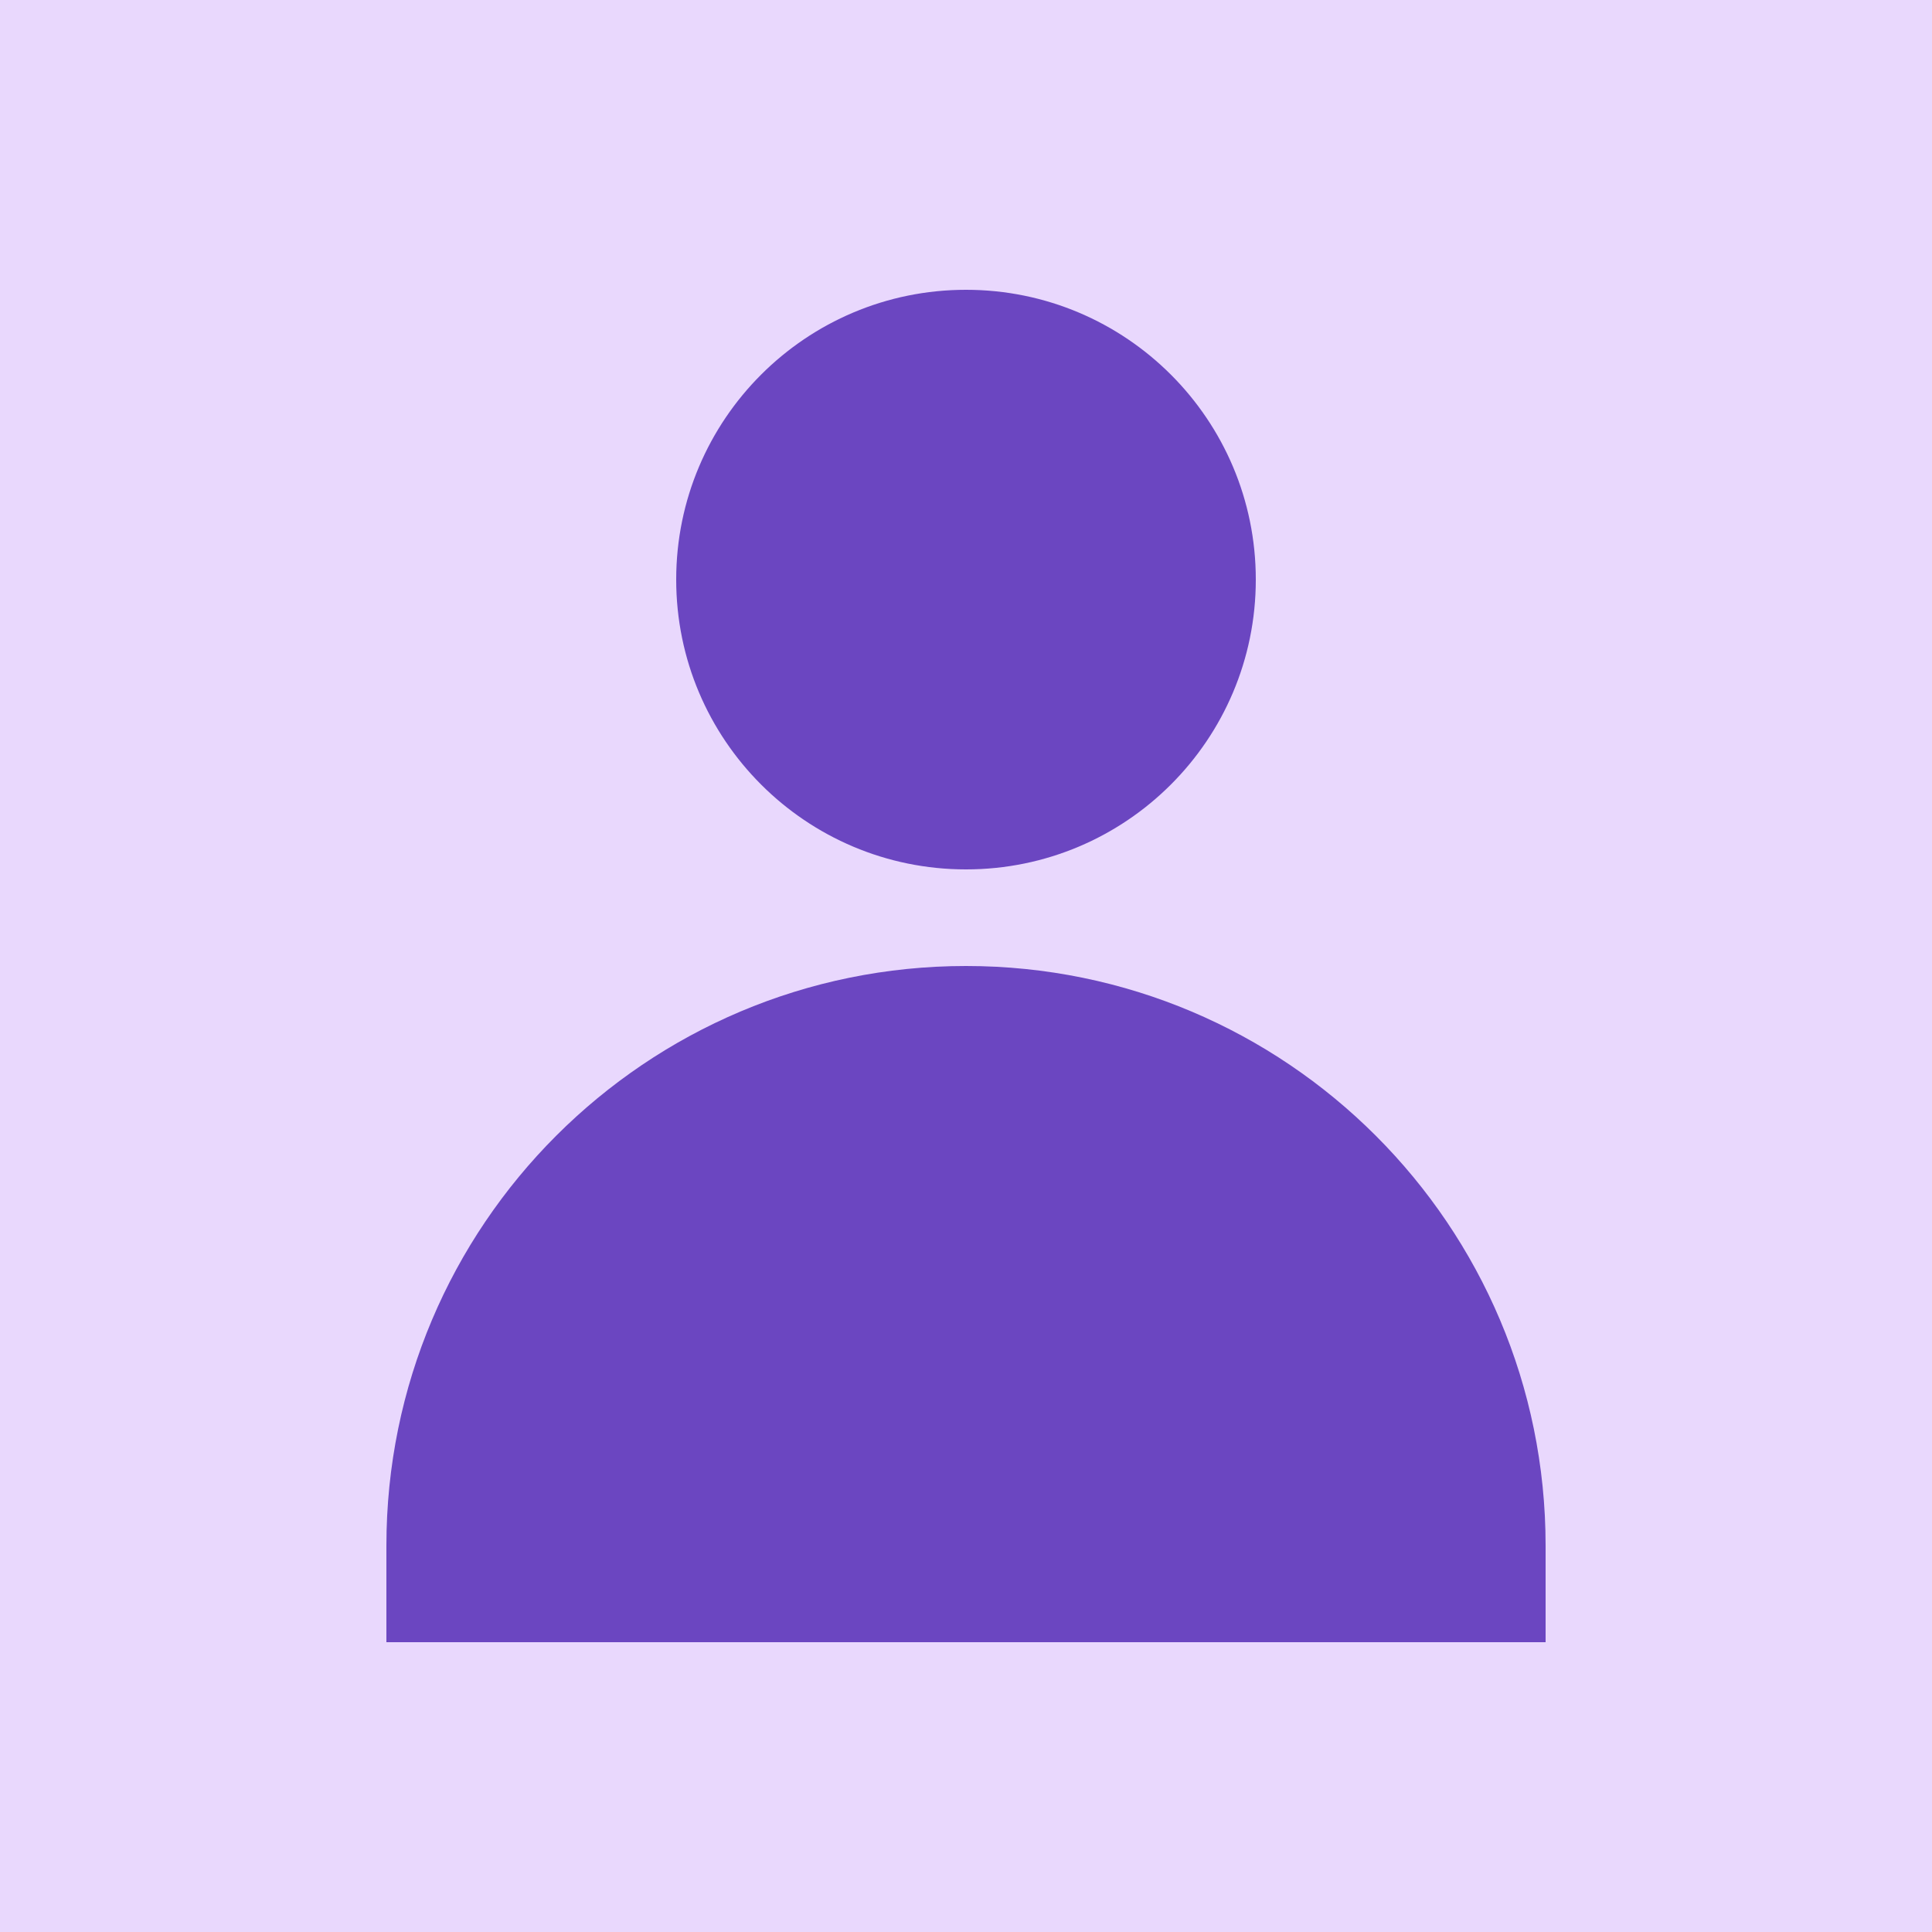
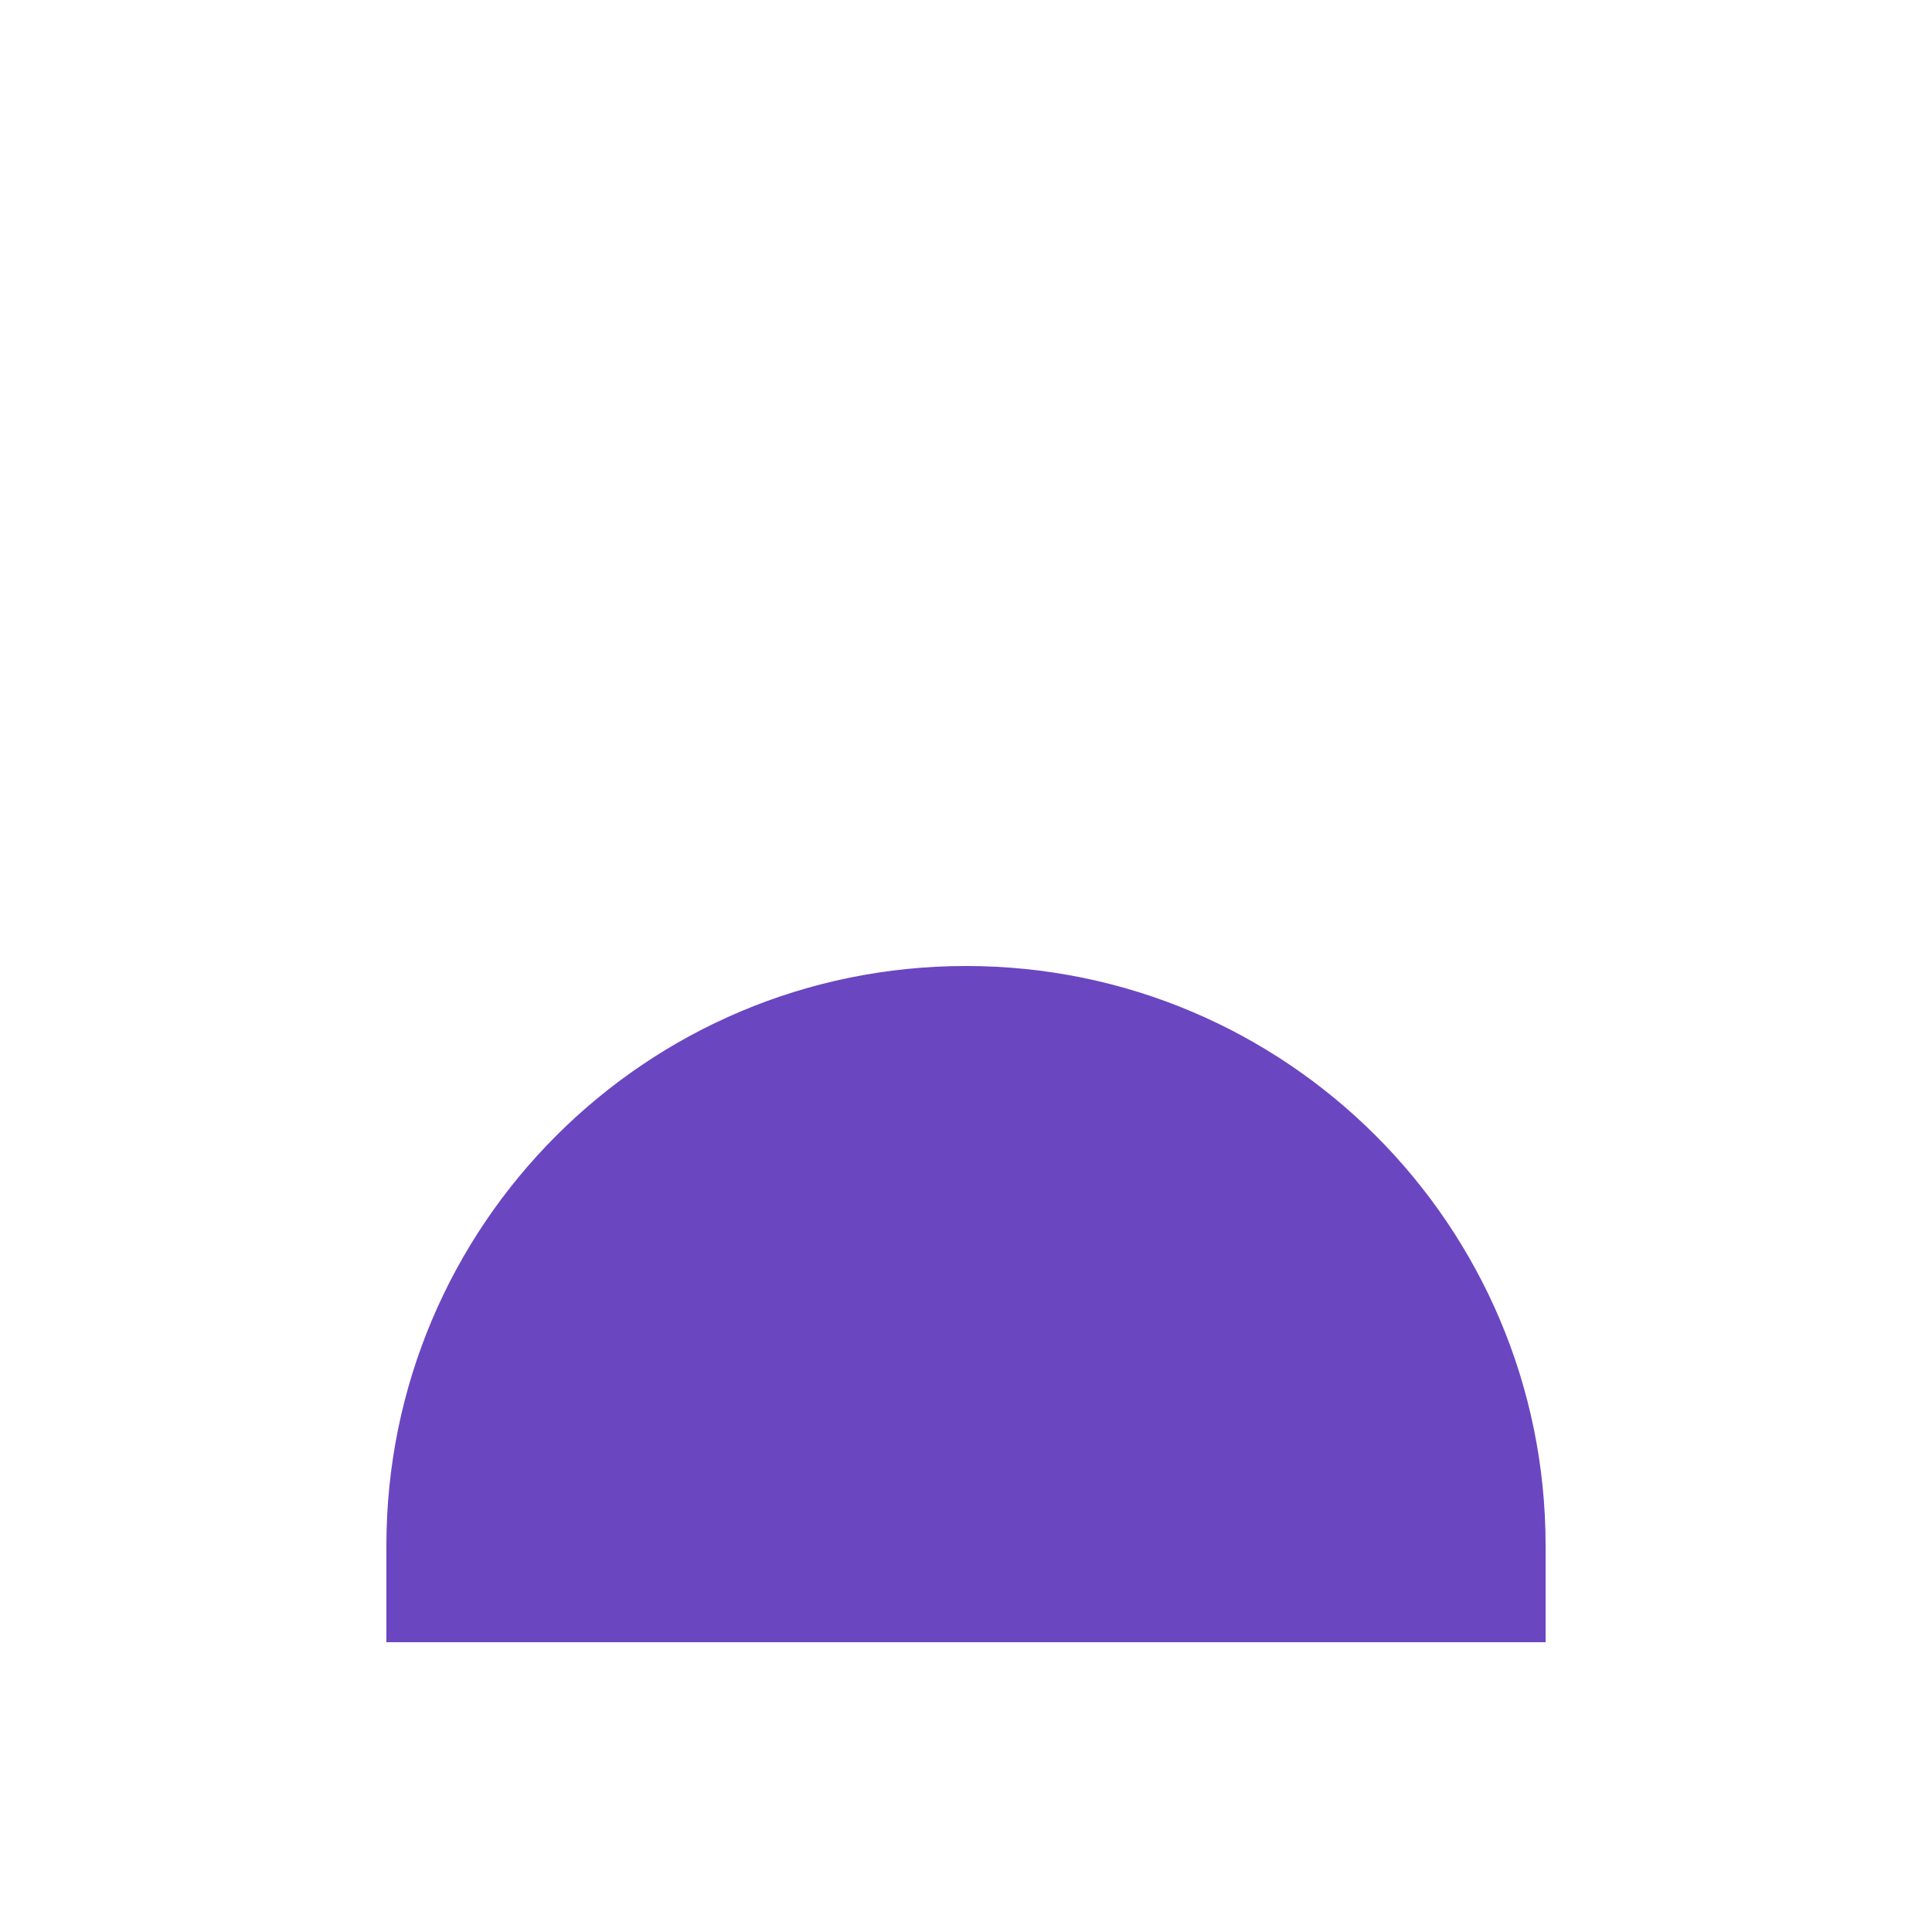
<svg xmlns="http://www.w3.org/2000/svg" width="200" height="200" viewBox="0 0 200 200" fill="none">
-   <rect width="200" height="200" fill="#E9D8FD" />
-   <path d="M100 90c16.569 0 30-13.431 30-30 0-16.569-13.431-30-30-30-16.569 0-30 13.431-30 30 0 16.569 13.431 30 30 30z" fill="#6B46C1" />
  <path d="M100 100c-33.137 0-60 26.863-60 60v10h120v-10c0-33.137-26.863-60-60-60z" fill="#6B46C1" />
</svg>